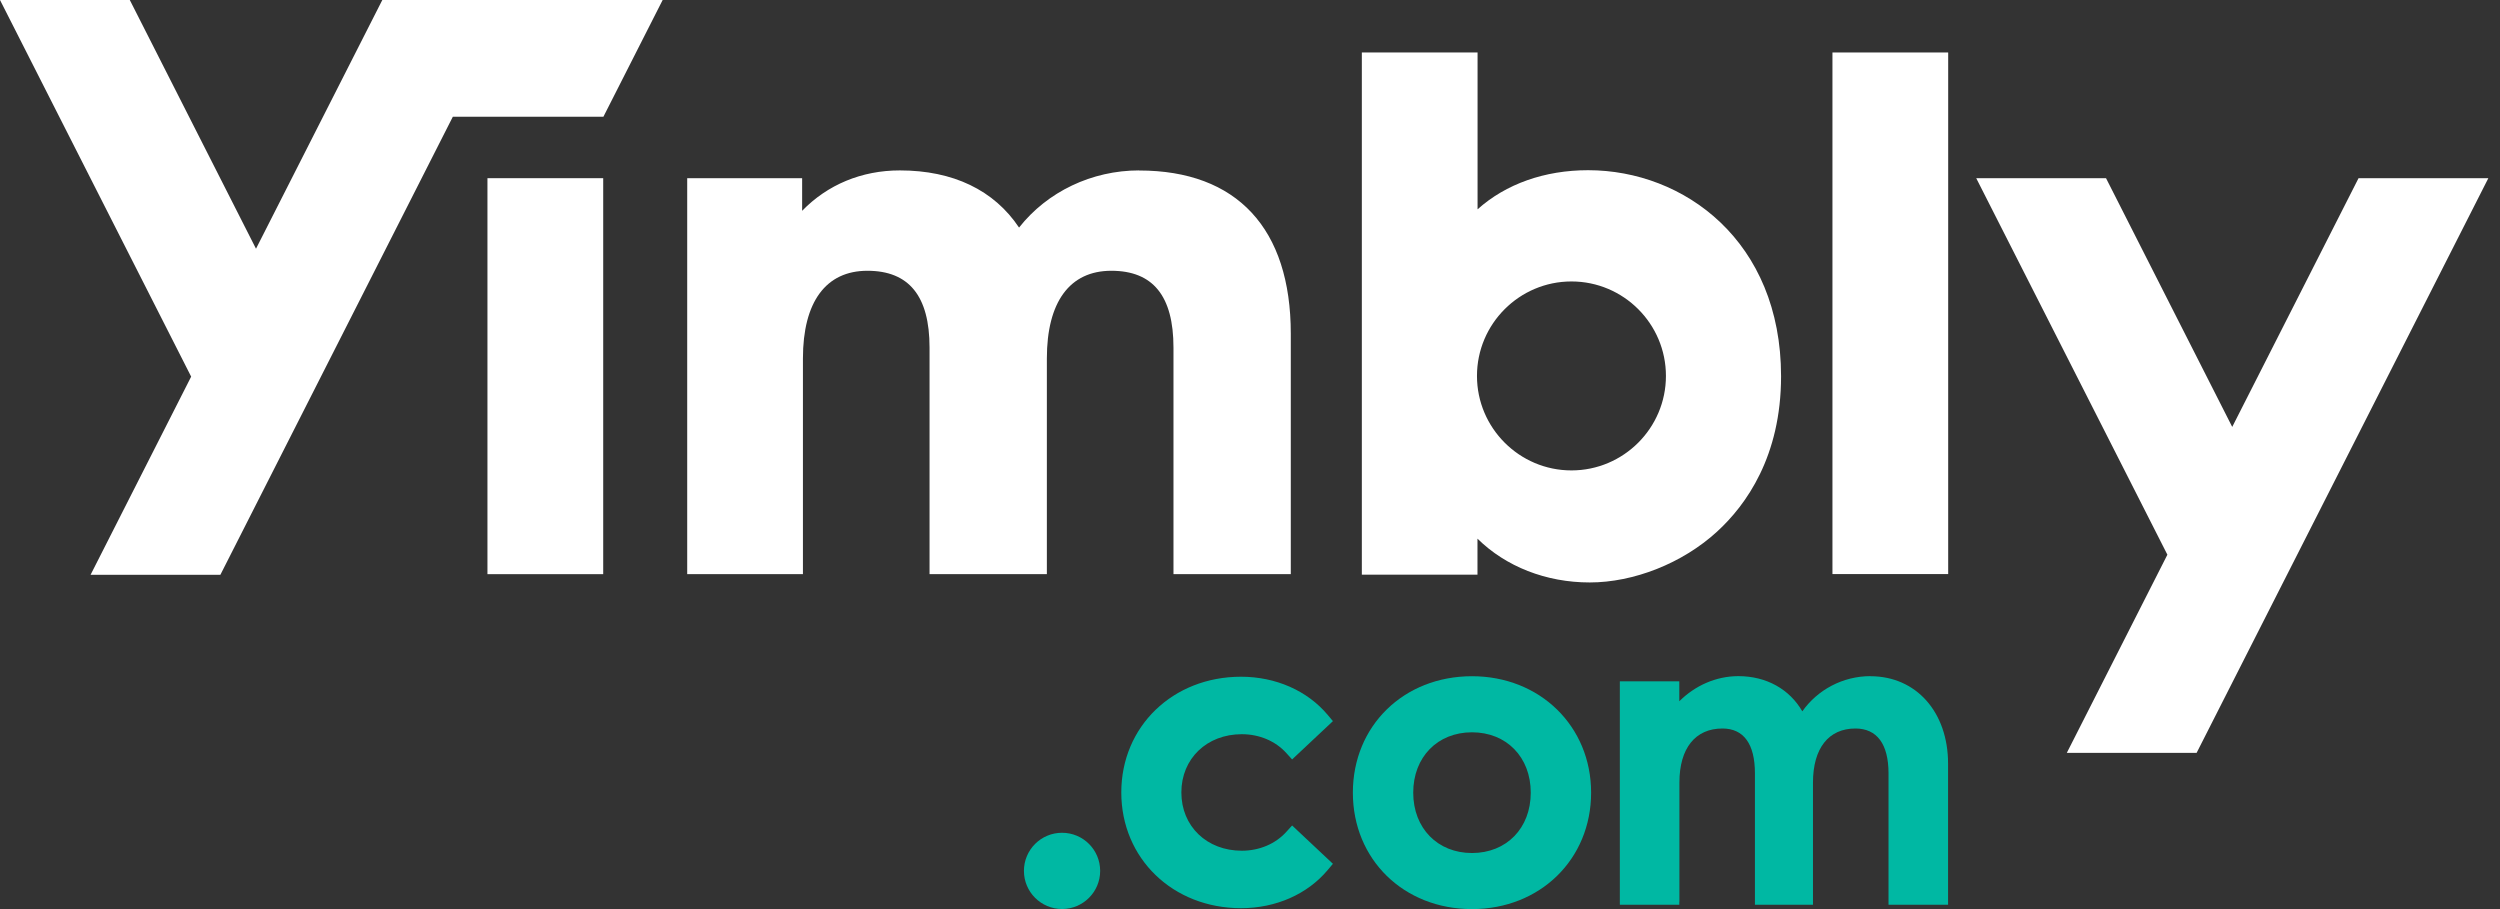
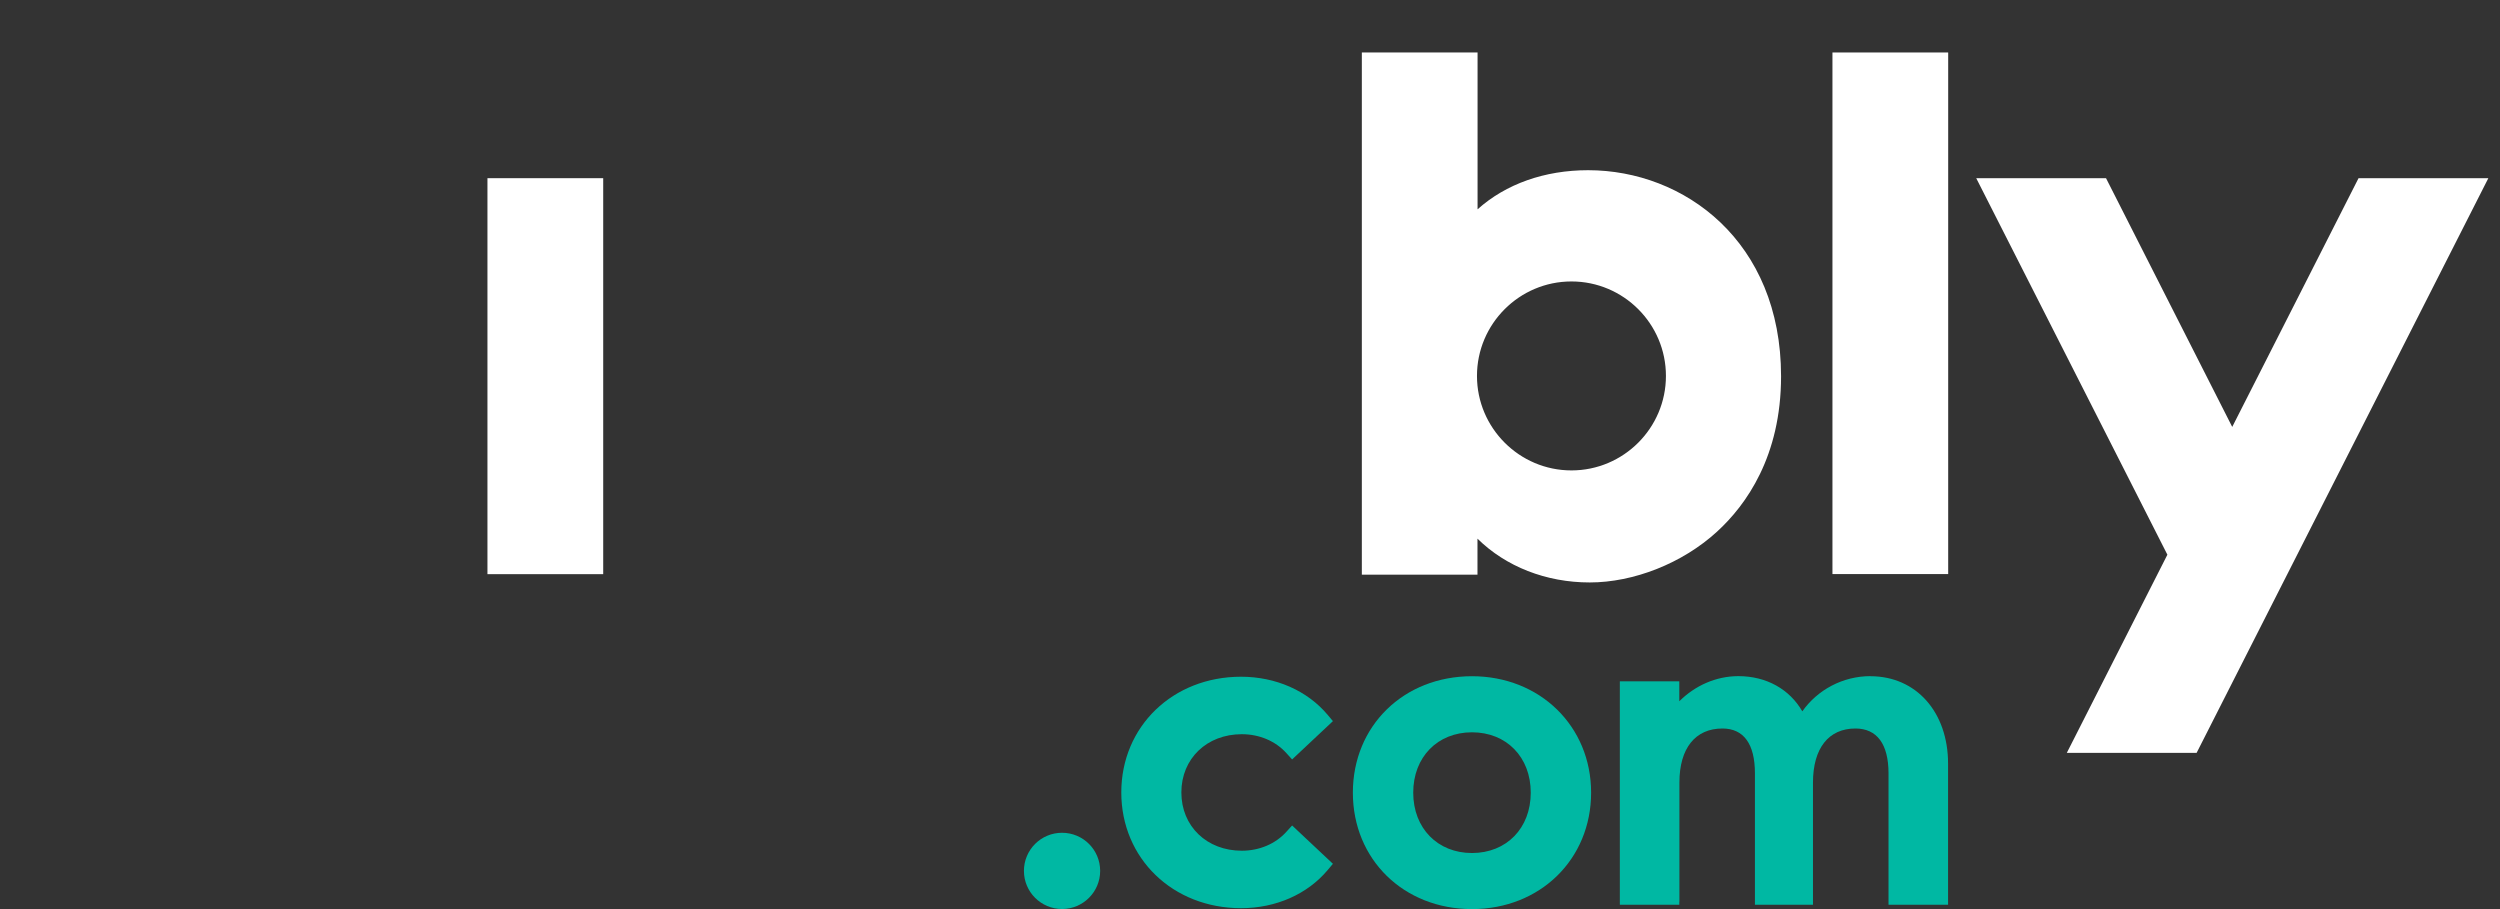
<svg xmlns="http://www.w3.org/2000/svg" width="110" height="40" viewBox="0 0 110 40" fill="none">
  <rect x="0" y="0" width="110" height="40" fill="#333333" stroke="none" />
  <g id="yimbly-logo-2x (1) 1" clip-path="url(#clip0_1005_5097)">
    <path id="Vector" d="M26.541 7.84H21.448V25.263H26.541V7.84Z" fill="white" />
-     <path id="Vector_2" d="M50.123 7.498C48.038 7.498 46.084 8.433 44.838 10.013C43.74 8.367 41.936 7.498 39.592 7.498C37.91 7.498 36.409 8.126 35.294 9.276V7.84H30.237V25.263H35.329V15.773C35.329 13.284 36.339 11.914 38.165 11.914C39.991 11.914 40.9 13.02 40.9 15.294V25.263H46.062V15.773C46.062 13.284 47.068 11.914 48.898 11.914C50.729 11.914 51.633 13.02 51.633 15.294V25.263H56.795V14.684C56.795 10.053 54.425 7.502 50.123 7.502V7.498Z" fill="white" />
    <path id="Vector_3" d="M103.776 7.84L98.218 18.784L92.665 7.84H86.954L95.365 24.407L90.94 33.126H96.651L109.487 7.84H103.776Z" fill="white" />
    <path id="Vector_4" d="M85.72 2.309H80.628V25.259H85.72V2.309Z" fill="white" />
-     <path id="Vector_5" d="M11.264 10.944L5.711 0H0L8.411 16.572L3.986 25.29H9.697L19.925 5.136H20.215H20.364H25.606H25.926H26.55L29.157 0H16.822L11.264 10.944Z" fill="white" />
    <path id="Vector_6" d="M69.877 7.489C67.963 7.489 66.256 8.095 65.013 9.21V2.309H59.921V25.285H65.009V23.701C66.256 24.93 68.025 25.628 69.948 25.628C71.87 25.628 74.021 24.794 75.549 23.393C76.835 22.217 78.367 20.075 78.367 16.558C78.367 10.606 74.096 7.489 69.877 7.489ZM69.144 20.698C66.853 20.698 64.987 18.832 64.987 16.541C64.987 14.249 66.853 12.384 69.144 12.384C71.436 12.384 73.301 14.249 73.301 16.541C73.301 18.832 71.436 20.698 69.144 20.698Z" fill="white" />
    <path id="Vector_7" d="M54.64 32.305C55.413 32.305 56.124 32.608 56.598 33.134L56.853 33.415L58.648 31.73L58.424 31.462C57.529 30.391 56.133 29.776 54.605 29.776C51.602 29.776 49.337 31.967 49.337 34.868C49.337 37.77 51.602 39.96 54.605 39.96C56.137 39.96 57.529 39.346 58.424 38.275L58.648 38.007L56.853 36.321L56.598 36.602C56.124 37.129 55.408 37.432 54.64 37.432C53.099 37.432 51.98 36.356 51.98 34.868C51.98 33.38 53.099 32.305 54.64 32.305Z" fill="#00B8A3" />
    <path id="Vector_8" d="M64.767 29.754C61.765 29.754 59.526 31.936 59.526 34.877C59.526 37.818 61.765 40 64.767 40C67.77 40 70.009 37.801 70.009 34.877C70.009 31.953 67.757 29.754 64.767 29.754ZM64.767 37.533C63.257 37.533 62.182 36.444 62.182 34.877C62.182 33.31 63.253 32.221 64.767 32.221C66.282 32.221 67.353 33.31 67.353 34.877C67.353 36.444 66.282 37.533 64.767 37.533Z" fill="#00B8A3" />
    <path id="Vector_9" d="M46.73 36.642C45.803 36.642 45.053 37.392 45.053 38.319C45.053 39.245 45.803 39.996 46.73 39.996C47.656 39.996 48.407 39.245 48.407 38.319C48.407 37.392 47.656 36.642 46.73 36.642Z" fill="#00B8A3" />
    <path id="Vector_10" d="M82.304 29.75C81.071 29.75 79.965 30.36 79.302 31.299C78.74 30.325 77.721 29.75 76.488 29.75C75.496 29.75 74.57 30.176 73.889 30.856V29.978H71.273V39.807H73.889V39.68H73.894V34.434C73.894 32.915 74.6 32.054 75.786 32.054C76.725 32.054 77.217 32.735 77.217 34.03V39.807H79.771V34.434C79.771 32.915 80.465 32.054 81.637 32.054C82.585 32.054 83.095 32.735 83.095 34.03V39.807H85.715V33.6C85.715 31.326 84.306 29.754 82.3 29.754L82.304 29.75Z" fill="#00B8A3" />
  </g>
  <defs>
    <clipPath id="clip0_1005_5097">
      <rect width="109.667" height="40" fill="white" />
    </clipPath>
  </defs>
</svg>